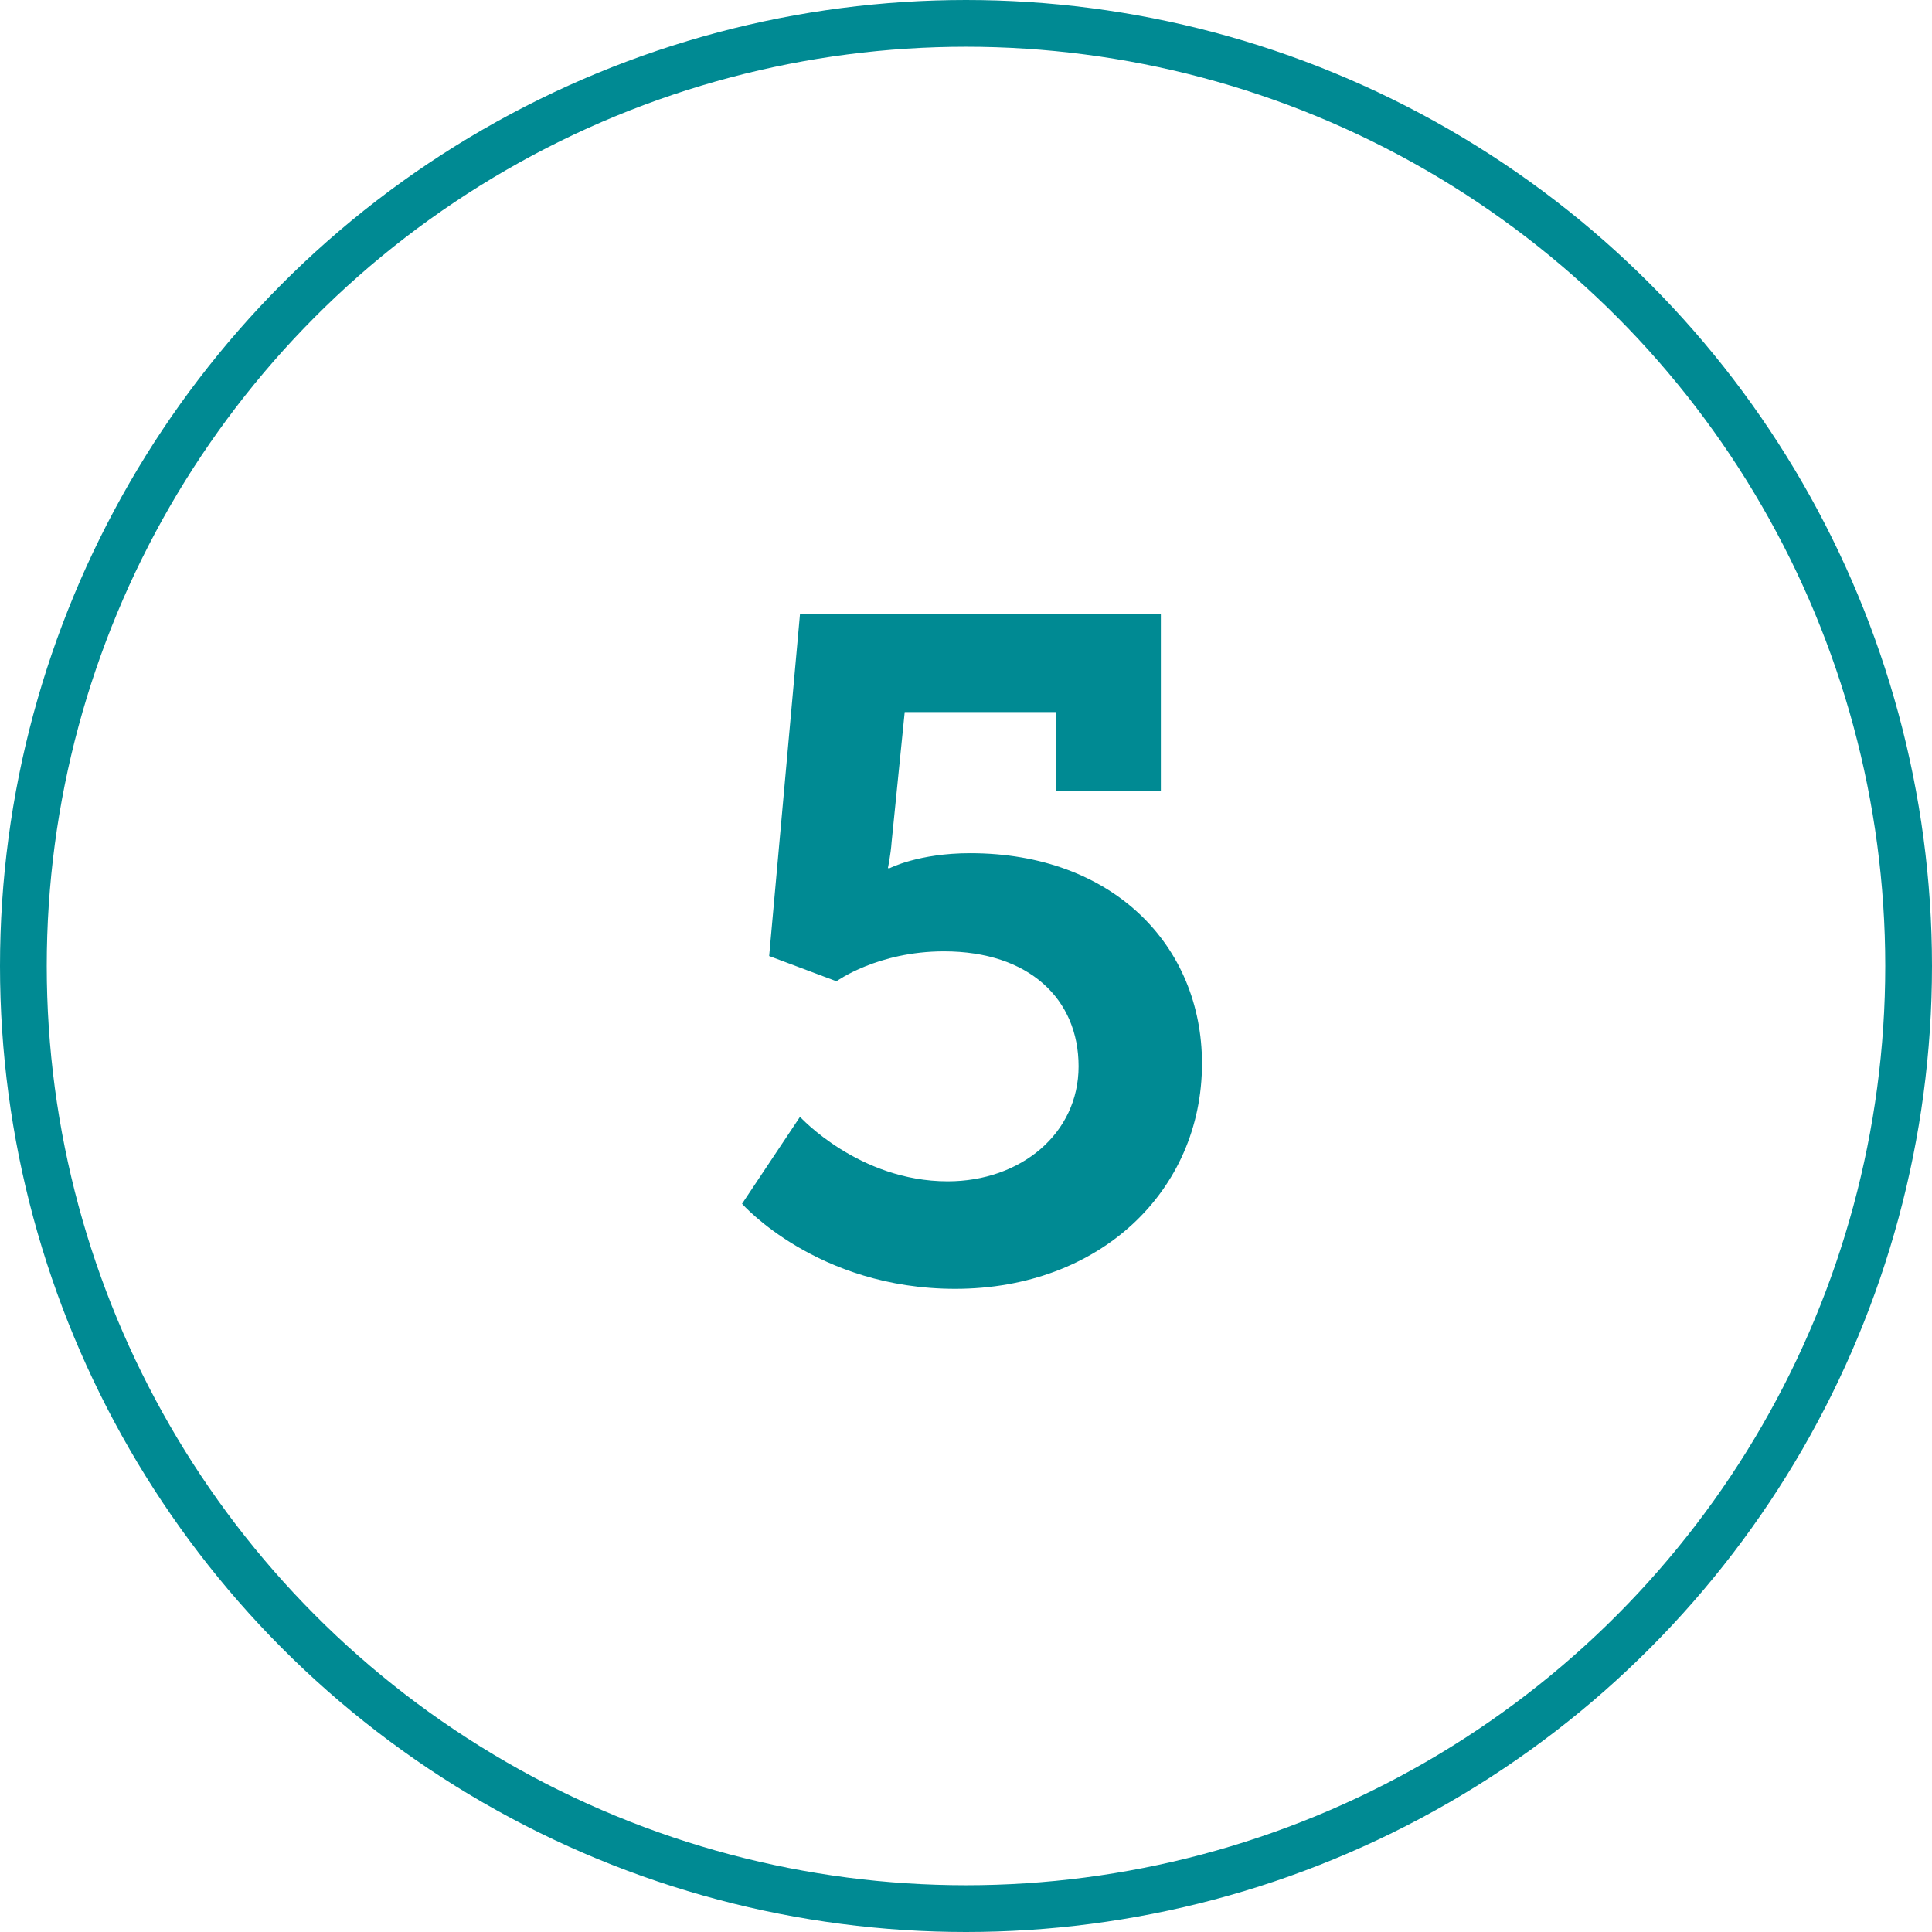
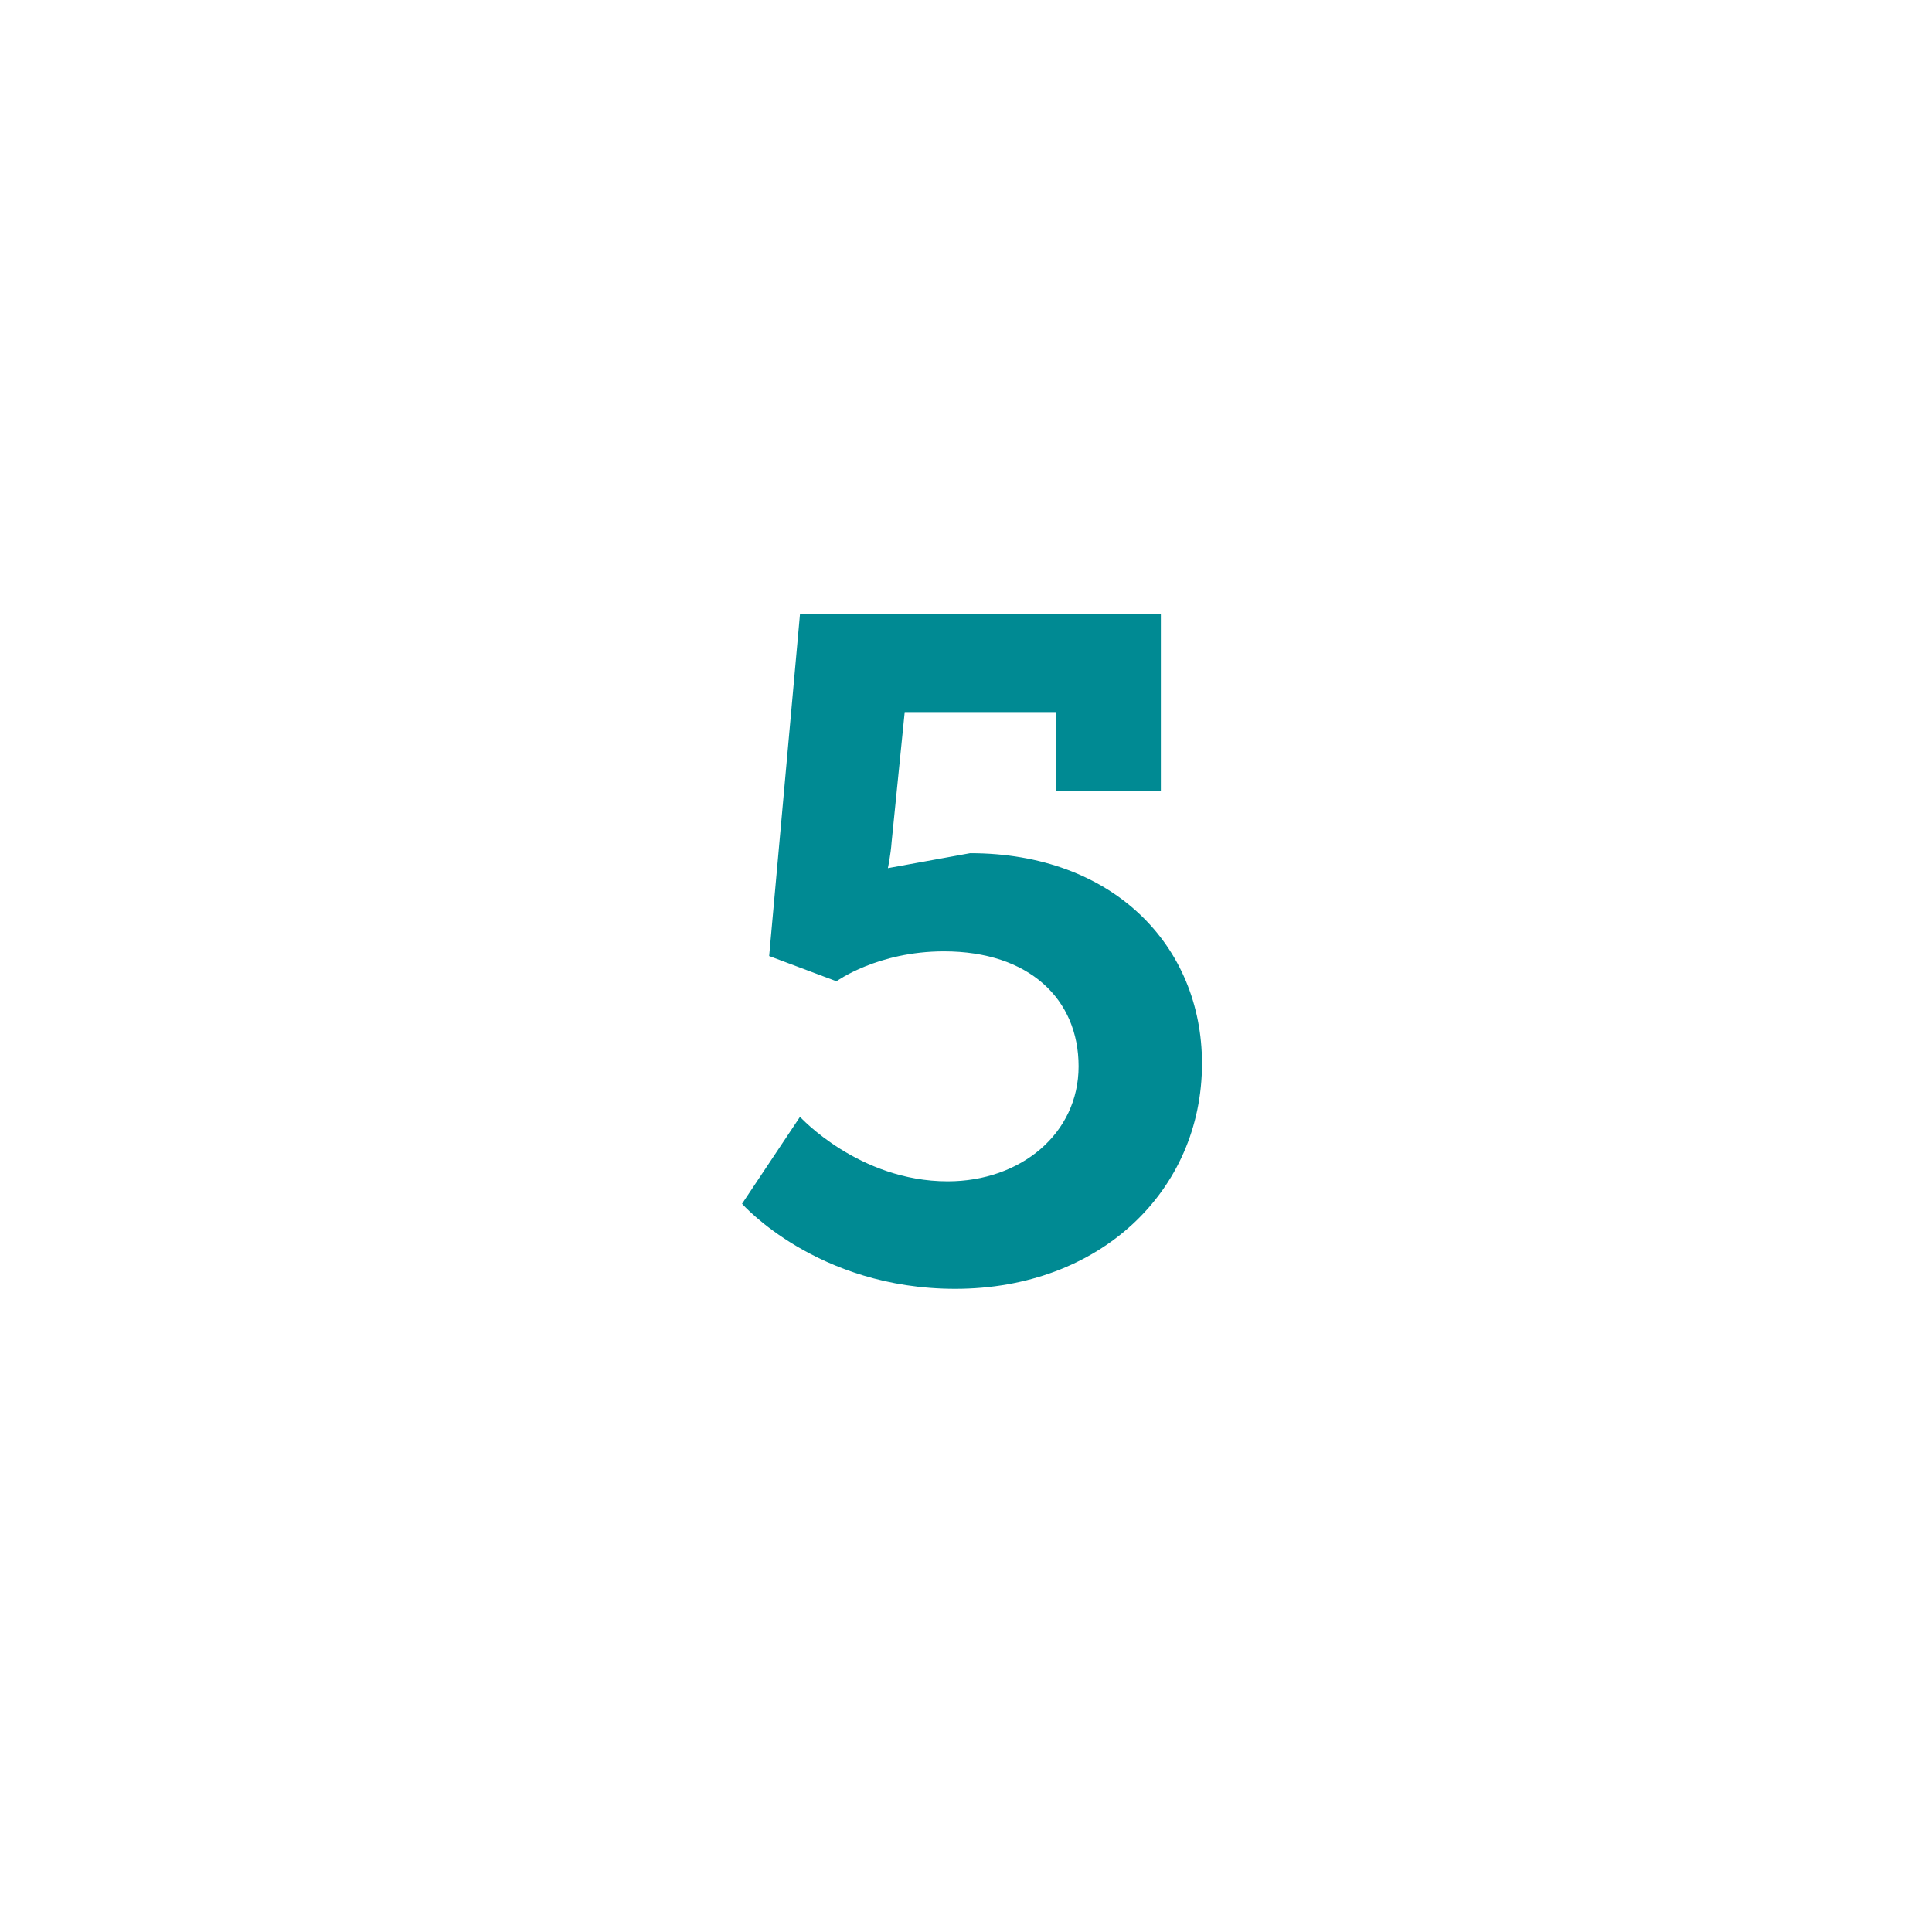
<svg xmlns="http://www.w3.org/2000/svg" width="124px" height="124px" viewBox="0 0 124 124" version="1.1">
  <title>icon-5</title>
  <g id="Page-1" stroke="none" stroke-width="1" fill="none" fill-rule="evenodd">
    <g id="icon-5">
-       <circle id="Oval-Copy-9" stroke="#008A93" stroke-width="3" cx="62" cy="62" r="60.5" />
      <g id="5" transform="translate(47.626, 39.4)" fill="#008A93" fill-rule="nonzero">
-         <path d="M0,37.86 C0,37.86 4.8,43.32 13.68,43.32 C22.98,43.32 29.52,37.02 29.52,28.86 C29.52,21.3 23.82,15.36 14.64,15.36 C11.34,15.36 9.48,16.32 9.48,16.32 L9.36,16.32 C9.36,16.32 9.54,15.48 9.6,14.64 L10.44,6.3 L20.16,6.3 L20.16,11.34 L26.88,11.34 L26.88,0 L3.72,0 L1.74,21.96 L6.06,23.58 C6.06,23.58 8.7,21.66 12.96,21.66 C18.42,21.66 21.6,24.72 21.6,29.04 C21.6,33.36 17.88,36.42 13.2,36.42 C7.5,36.42 3.72,32.28 3.72,32.28 L0,37.86 Z" id="Path" />
+         <path d="M0,37.86 C0,37.86 4.8,43.32 13.68,43.32 C22.98,43.32 29.52,37.02 29.52,28.86 C29.52,21.3 23.82,15.36 14.64,15.36 L9.36,16.32 C9.36,16.32 9.54,15.48 9.6,14.64 L10.44,6.3 L20.16,6.3 L20.16,11.34 L26.88,11.34 L26.88,0 L3.72,0 L1.74,21.96 L6.06,23.58 C6.06,23.58 8.7,21.66 12.96,21.66 C18.42,21.66 21.6,24.72 21.6,29.04 C21.6,33.36 17.88,36.42 13.2,36.42 C7.5,36.42 3.72,32.28 3.72,32.28 L0,37.86 Z" id="Path" />
      </g>
    </g>
  </g>
</svg>